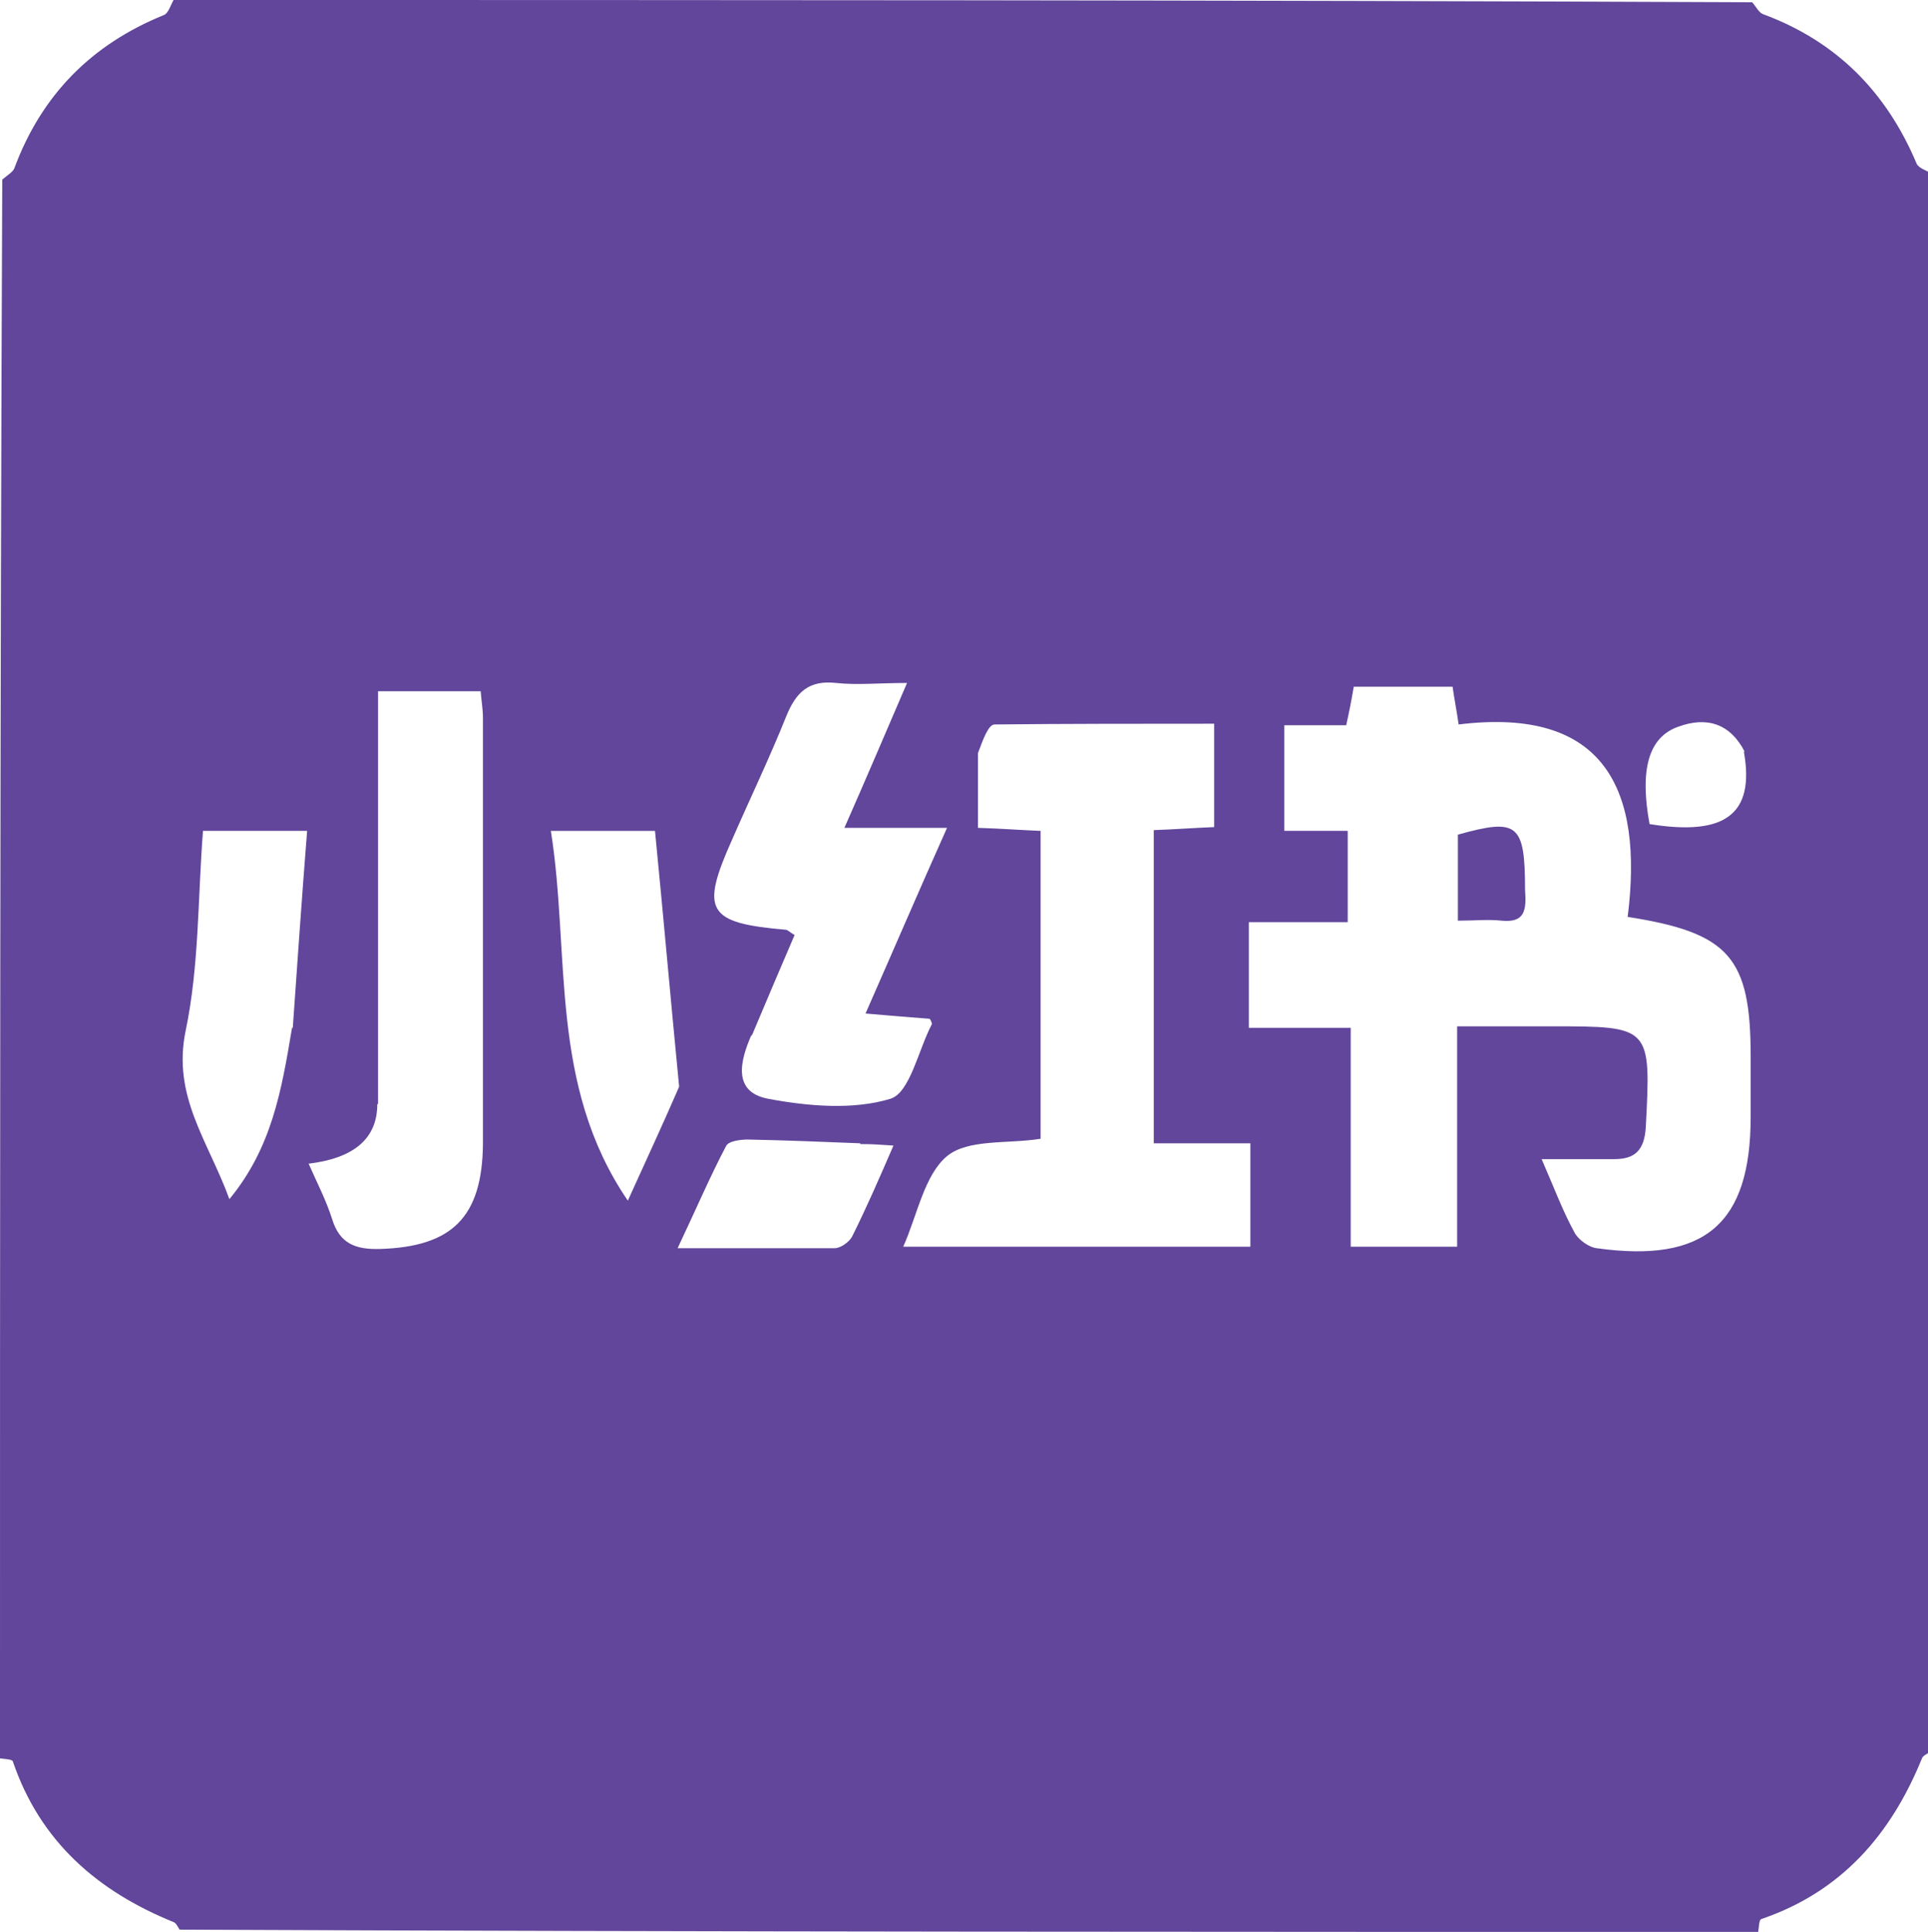
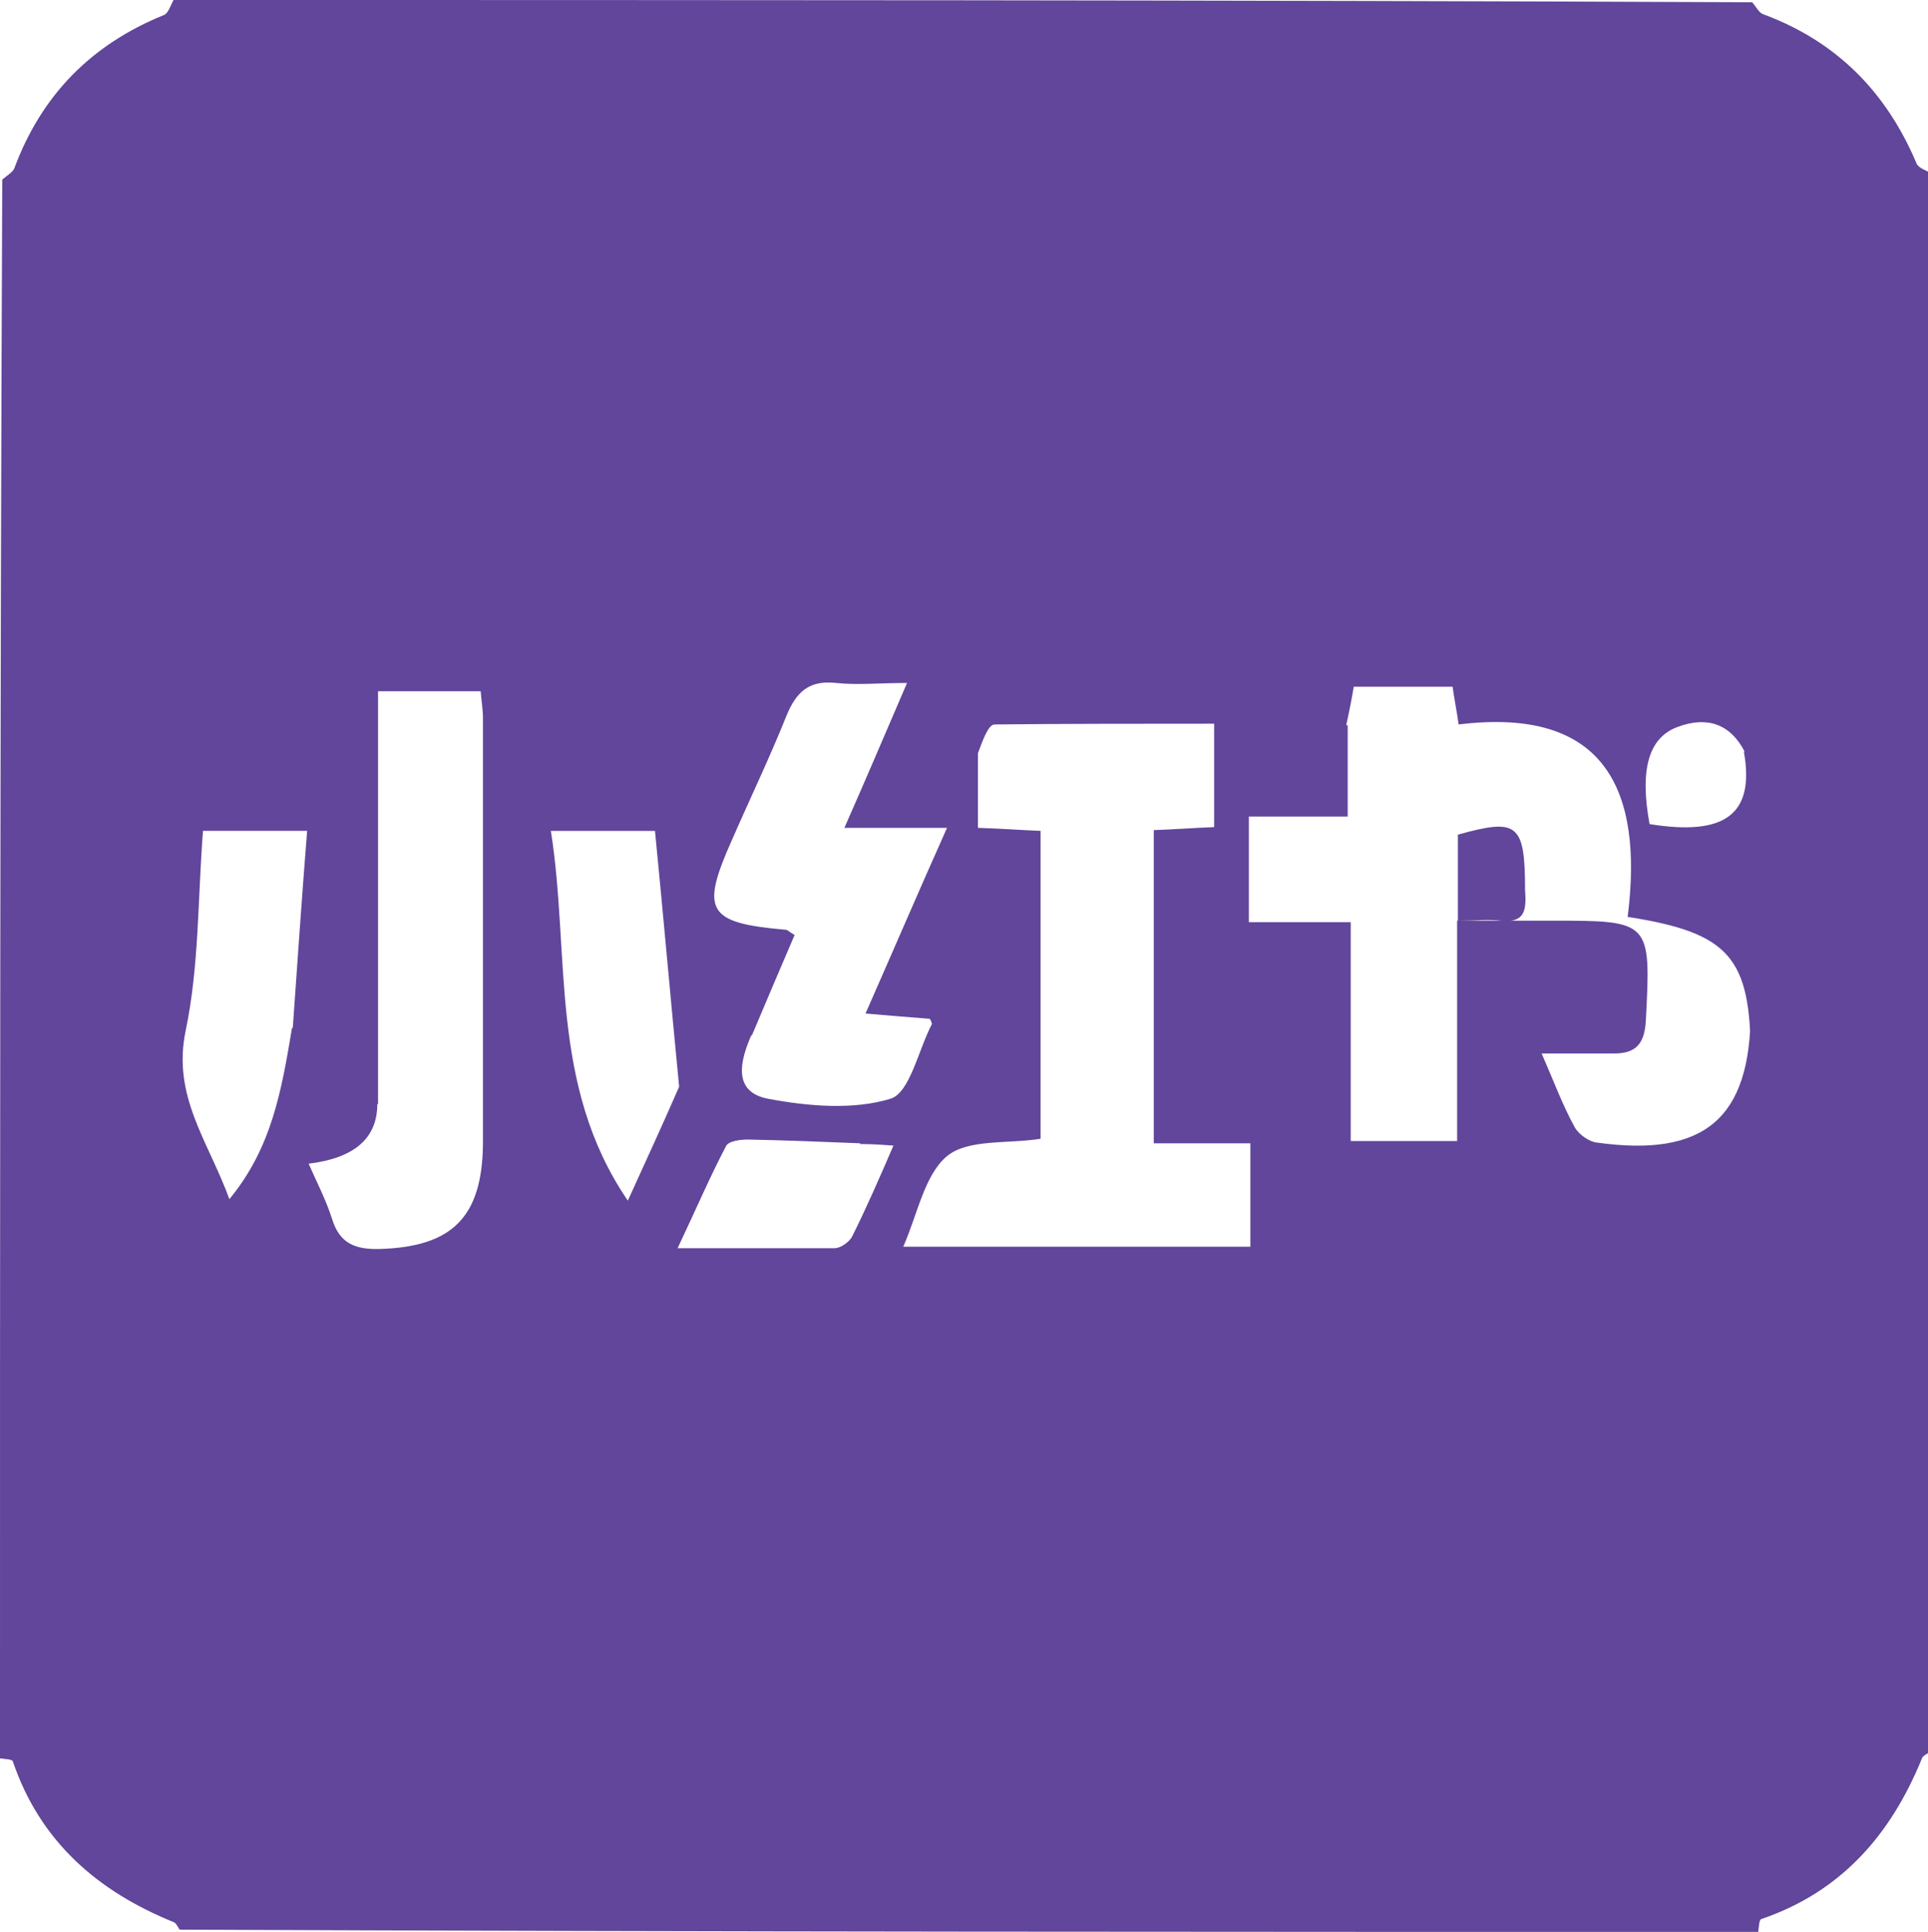
<svg xmlns="http://www.w3.org/2000/svg" id="Layer_1" data-name="Layer 1" version="1.1" viewBox="0 0 255.5 256">
  <defs>
    <style>
      .cls-1 {
        fill: #61469B;
        stroke-width: 0px;
      }
    </style>
  </defs>
-   <path class="cls-1" d="M0,233C0,163.3,0,93.6.3,23.8c.7-.6,1.4-1,1.6-1.5C5.5,12.6,12.1,5.9,21.7,2c.6-.2.9-1.3,1.3-2,69.7,0,139.4,0,209.2.3.6.7.9,1.4,1.5,1.6,9.7,3.6,16.3,10.3,20.3,19.8.3.6,1.3.9,2,1.3,0,69.7,0,139.4-.3,209.2-.5.3-.9.5-1,.8-4.1,10.1-10.7,17.7-21.3,21.3-.3.1-.3,1.1-.4,1.7-69.7,0-139.4,0-209.2-.3-.3-.5-.5-.9-.8-1-10.1-4.1-17.7-10.7-21.3-21.3-.1-.3-1.1-.3-1.7-.4M232,144.5c0-1.5,0-3,0-4.5,0-13.1-2.8-16.4-16.3-18.5,2.1-16.7-2.9-27.9-22.4-25.5-.3-2.1-.6-3.5-.8-5h-13.1c-.3,1.8-.6,3.3-1,5.1h-8.2v14h8.4v12.1h-13.1v14h13.5v29h14.1v-29.2c4.5,0,8.5,0,12.5,0,13.2,0,13.2,0,12.5,13.4-.2,3-1.4,4.2-4.2,4.2-2.9,0-5.9,0-9.6,0,1.7,3.9,2.8,6.9,4.4,9.8.5.9,1.9,1.9,2.9,2,14.3,2,20.4-3.2,20.4-17.4,0-.8,0-1.7,0-3.5M129.6,99.8v9.9c3.2.1,5.7.3,8.3.4v40.8c-4.4.7-9.6,0-12.4,2.3-3,2.5-3.9,7.7-5.8,12h46v-13.7h-12.8v-41.5c2.8-.1,5.4-.3,8-.4v-13.7c-9.9,0-19.5,0-29.1.1-.8,0-1.5,1.9-2.2,3.8M50,146.3q0,6.8-9.1,7.9c1.1,2.5,2.3,4.8,3.1,7.3,1,3.3,3.1,4.1,6.4,4,9.5-.3,13.5-4.2,13.6-13.9,0-18.8,0-37.7,0-56.5,0-1.1-.2-2.2-.3-3.5h-13.6c0,18.1,0,35.9,0,54.7M99.6,137.1c-1.5,3.4-2.6,7.6,2.2,8.5,5.3,1,11.3,1.5,16.2,0,2.6-.8,3.7-6.5,5.5-9.9,0,0,0-.3-.3-.7-2.5-.2-5.2-.4-8.5-.7,3.7-8.4,7-16.1,10.8-24.6h-13.6c3-6.8,5.5-12.7,8.3-19.2-3.7,0-6.6.3-9.4,0-3.6-.4-5.3,1.2-6.6,4.4-2.2,5.5-4.8,10.9-7.2,16.4-4.2,9.4-3.3,11,7.1,11.9.3,0,.5.3,1.2.7-1.8,4.2-3.6,8.4-5.7,13.4M38.8,136.2c.6-8.6,1.2-17.2,1.9-26.1h-13.8c-.7,9-.5,17.9-2.3,26.5-1.8,8.7,3,14.6,5.8,22.3,5.6-6.8,6.9-14.3,8.3-22.7M90,144c-1.1-11.3-2.1-22.7-3.2-33.9h-13.8c2.6,16.4-.3,33.6,10.2,49,2.4-5.3,4.5-9.8,6.8-15.1M114,151.5c-5-.2-9.9-.4-14.9-.5-1,0-2.6.2-2.9.9-2.1,4-3.9,8.2-6.4,13.5,7.9,0,14.3,0,20.8,0,.8,0,1.9-.8,2.3-1.5,1.9-3.8,3.6-7.7,5.5-12.1-1.6-.1-2.5-.2-4.4-.2M231.2,99.6c-1.9-3.7-5-4.7-8.8-3.3-4,1.4-5.1,5.8-3.8,12.9,9.9,1.6,14-1.2,12.5-9.6ZM202.1,117.9c.2,2.7,0,4.4-3.1,4.1-1.8-.2-3.6,0-5.8,0v-11.4c7.9-2.2,8.9-1.5,8.9,7.3Z" />
+   <path class="cls-1" d="M0,233C0,163.3,0,93.6.3,23.8c.7-.6,1.4-1,1.6-1.5C5.5,12.6,12.1,5.9,21.7,2c.6-.2.9-1.3,1.3-2,69.7,0,139.4,0,209.2.3.6.7.9,1.4,1.5,1.6,9.7,3.6,16.3,10.3,20.3,19.8.3.6,1.3.9,2,1.3,0,69.7,0,139.4-.3,209.2-.5.3-.9.5-1,.8-4.1,10.1-10.7,17.7-21.3,21.3-.3.1-.3,1.1-.4,1.7-69.7,0-139.4,0-209.2-.3-.3-.5-.5-.9-.8-1-10.1-4.1-17.7-10.7-21.3-21.3-.1-.3-1.1-.3-1.7-.4M232,144.5c0-1.5,0-3,0-4.5,0-13.1-2.8-16.4-16.3-18.5,2.1-16.7-2.9-27.9-22.4-25.5-.3-2.1-.6-3.5-.8-5h-13.1c-.3,1.8-.6,3.3-1,5.1h-8.2h8.4v12.1h-13.1v14h13.5v29h14.1v-29.2c4.5,0,8.5,0,12.5,0,13.2,0,13.2,0,12.5,13.4-.2,3-1.4,4.2-4.2,4.2-2.9,0-5.9,0-9.6,0,1.7,3.9,2.8,6.9,4.4,9.8.5.9,1.9,1.9,2.9,2,14.3,2,20.4-3.2,20.4-17.4,0-.8,0-1.7,0-3.5M129.6,99.8v9.9c3.2.1,5.7.3,8.3.4v40.8c-4.4.7-9.6,0-12.4,2.3-3,2.5-3.9,7.7-5.8,12h46v-13.7h-12.8v-41.5c2.8-.1,5.4-.3,8-.4v-13.7c-9.9,0-19.5,0-29.1.1-.8,0-1.5,1.9-2.2,3.8M50,146.3q0,6.8-9.1,7.9c1.1,2.5,2.3,4.8,3.1,7.3,1,3.3,3.1,4.1,6.4,4,9.5-.3,13.5-4.2,13.6-13.9,0-18.8,0-37.7,0-56.5,0-1.1-.2-2.2-.3-3.5h-13.6c0,18.1,0,35.9,0,54.7M99.6,137.1c-1.5,3.4-2.6,7.6,2.2,8.5,5.3,1,11.3,1.5,16.2,0,2.6-.8,3.7-6.5,5.5-9.9,0,0,0-.3-.3-.7-2.5-.2-5.2-.4-8.5-.7,3.7-8.4,7-16.1,10.8-24.6h-13.6c3-6.8,5.5-12.7,8.3-19.2-3.7,0-6.6.3-9.4,0-3.6-.4-5.3,1.2-6.6,4.4-2.2,5.5-4.8,10.9-7.2,16.4-4.2,9.4-3.3,11,7.1,11.9.3,0,.5.3,1.2.7-1.8,4.2-3.6,8.4-5.7,13.4M38.8,136.2c.6-8.6,1.2-17.2,1.9-26.1h-13.8c-.7,9-.5,17.9-2.3,26.5-1.8,8.7,3,14.6,5.8,22.3,5.6-6.8,6.9-14.3,8.3-22.7M90,144c-1.1-11.3-2.1-22.7-3.2-33.9h-13.8c2.6,16.4-.3,33.6,10.2,49,2.4-5.3,4.5-9.8,6.8-15.1M114,151.5c-5-.2-9.9-.4-14.9-.5-1,0-2.6.2-2.9.9-2.1,4-3.9,8.2-6.4,13.5,7.9,0,14.3,0,20.8,0,.8,0,1.9-.8,2.3-1.5,1.9-3.8,3.6-7.7,5.5-12.1-1.6-.1-2.5-.2-4.4-.2M231.2,99.6c-1.9-3.7-5-4.7-8.8-3.3-4,1.4-5.1,5.8-3.8,12.9,9.9,1.6,14-1.2,12.5-9.6ZM202.1,117.9c.2,2.7,0,4.4-3.1,4.1-1.8-.2-3.6,0-5.8,0v-11.4c7.9-2.2,8.9-1.5,8.9,7.3Z" />
</svg>